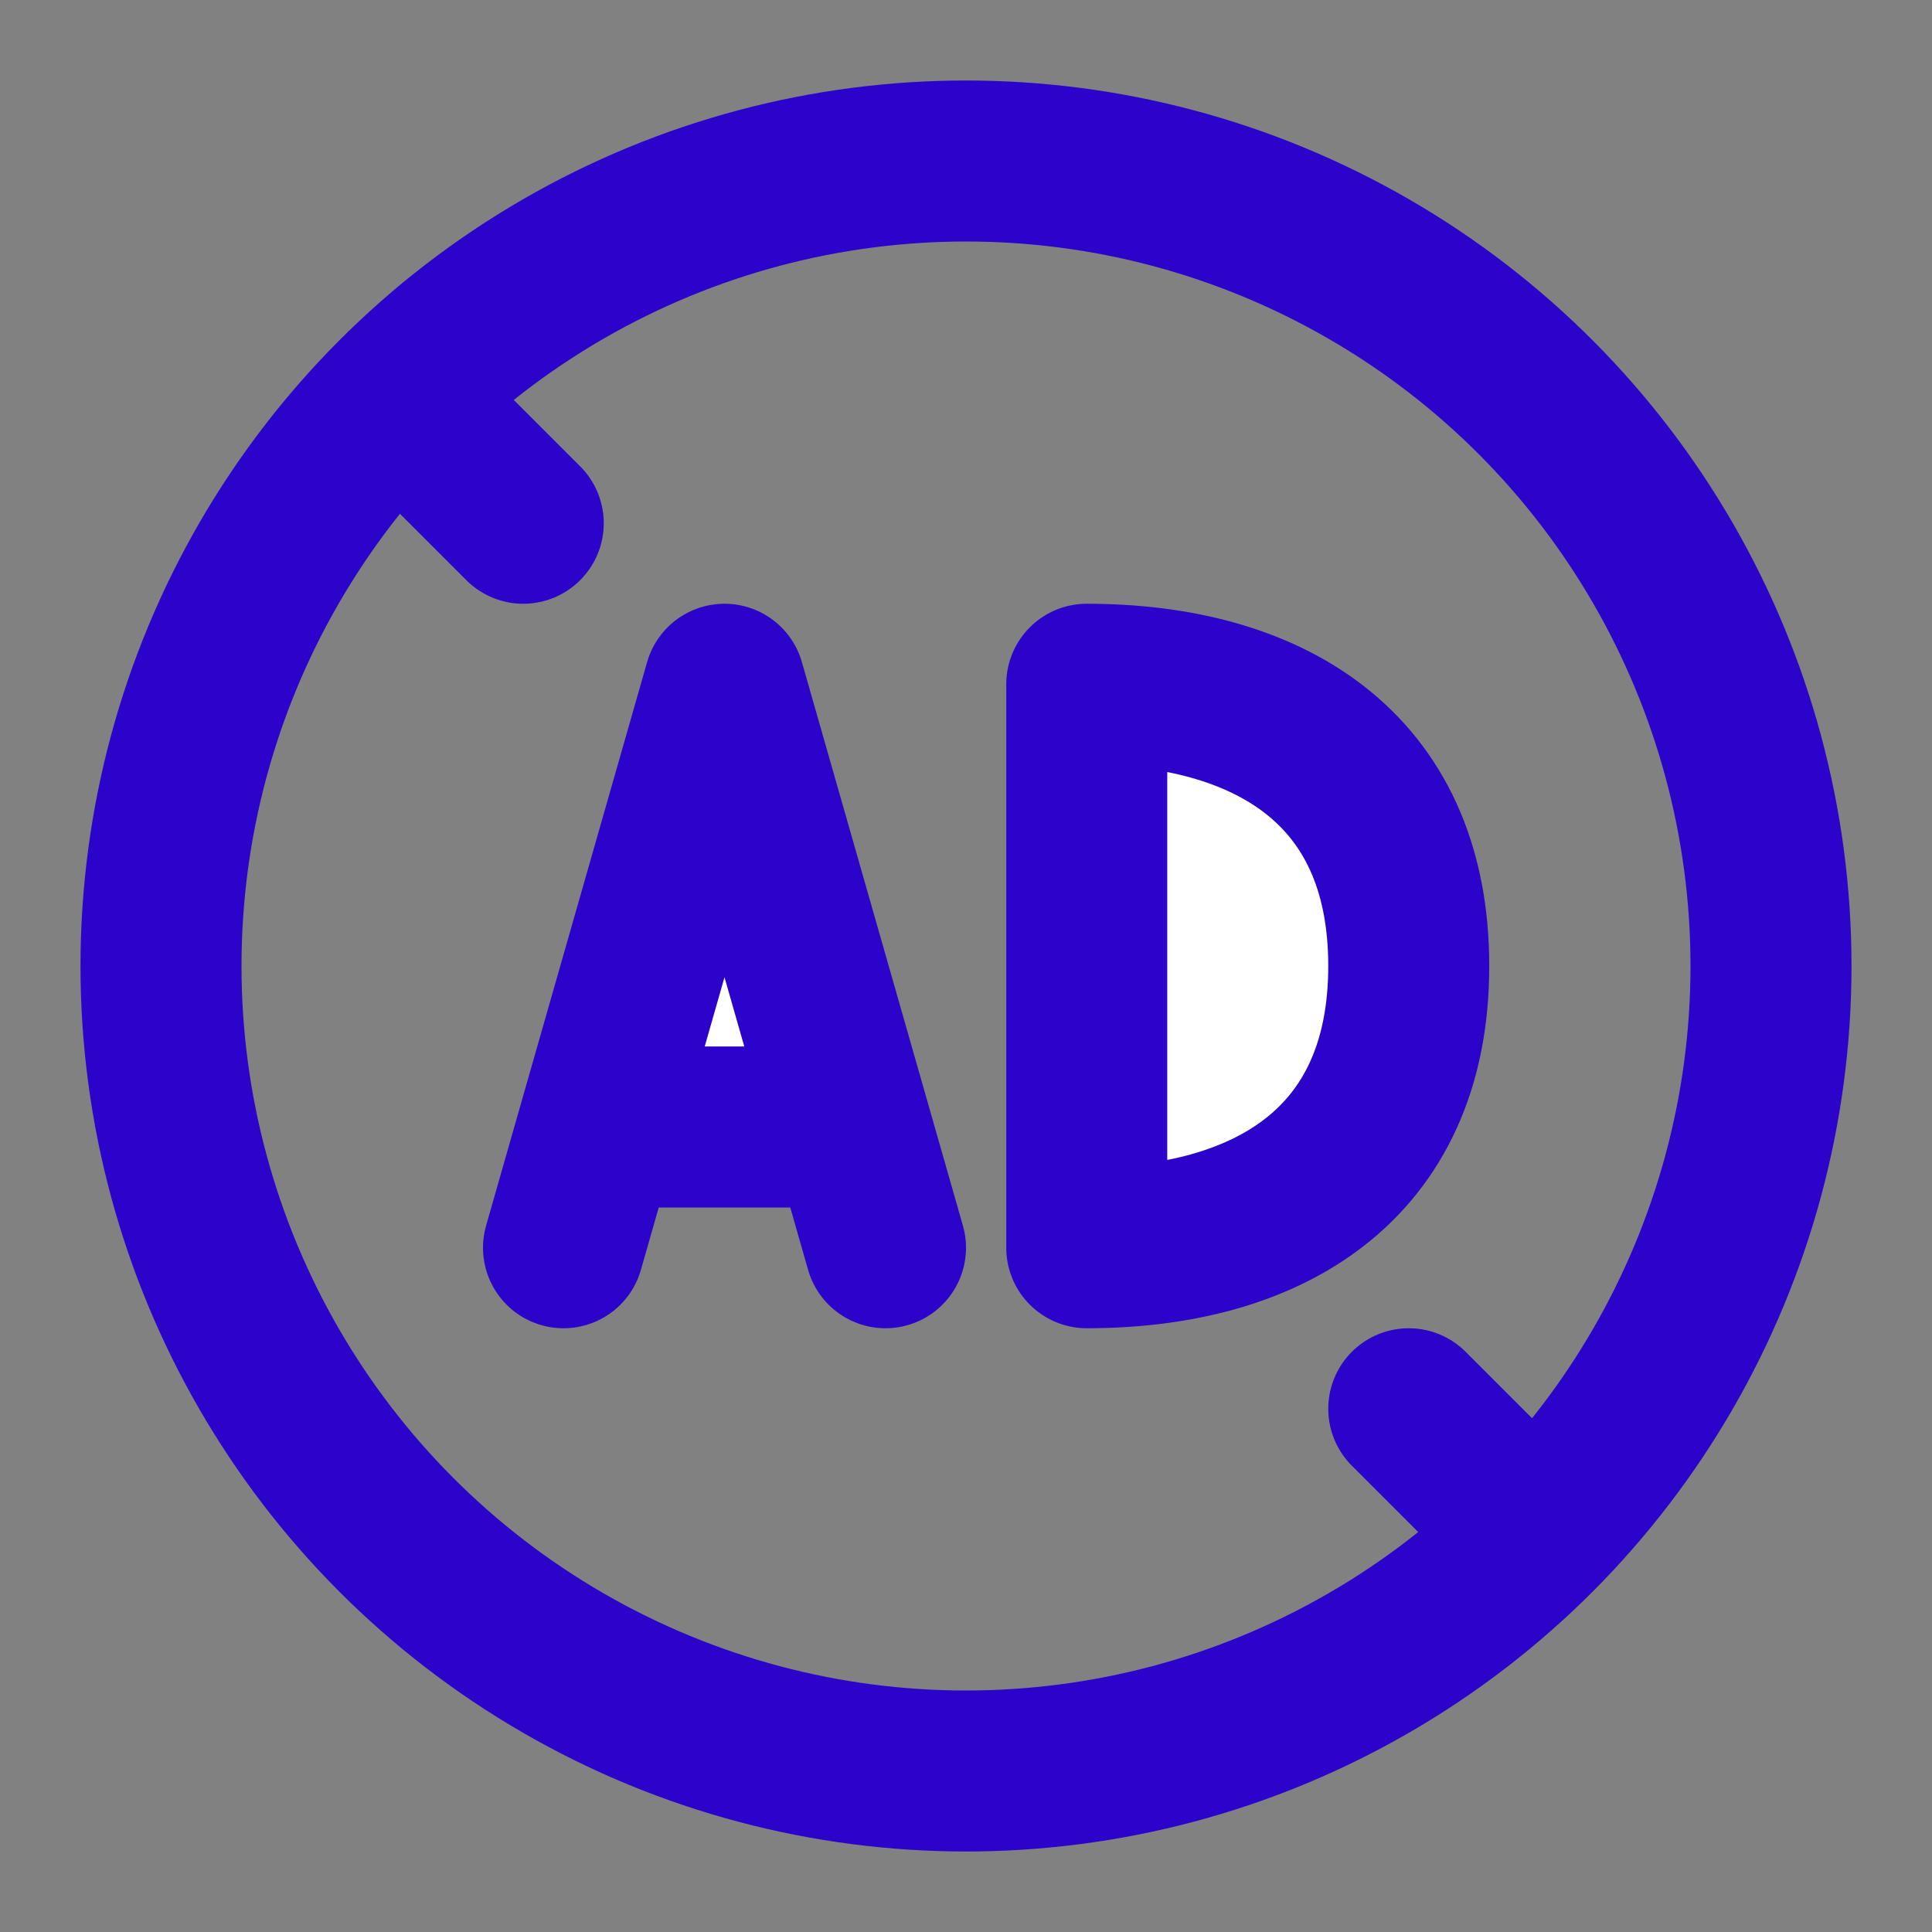
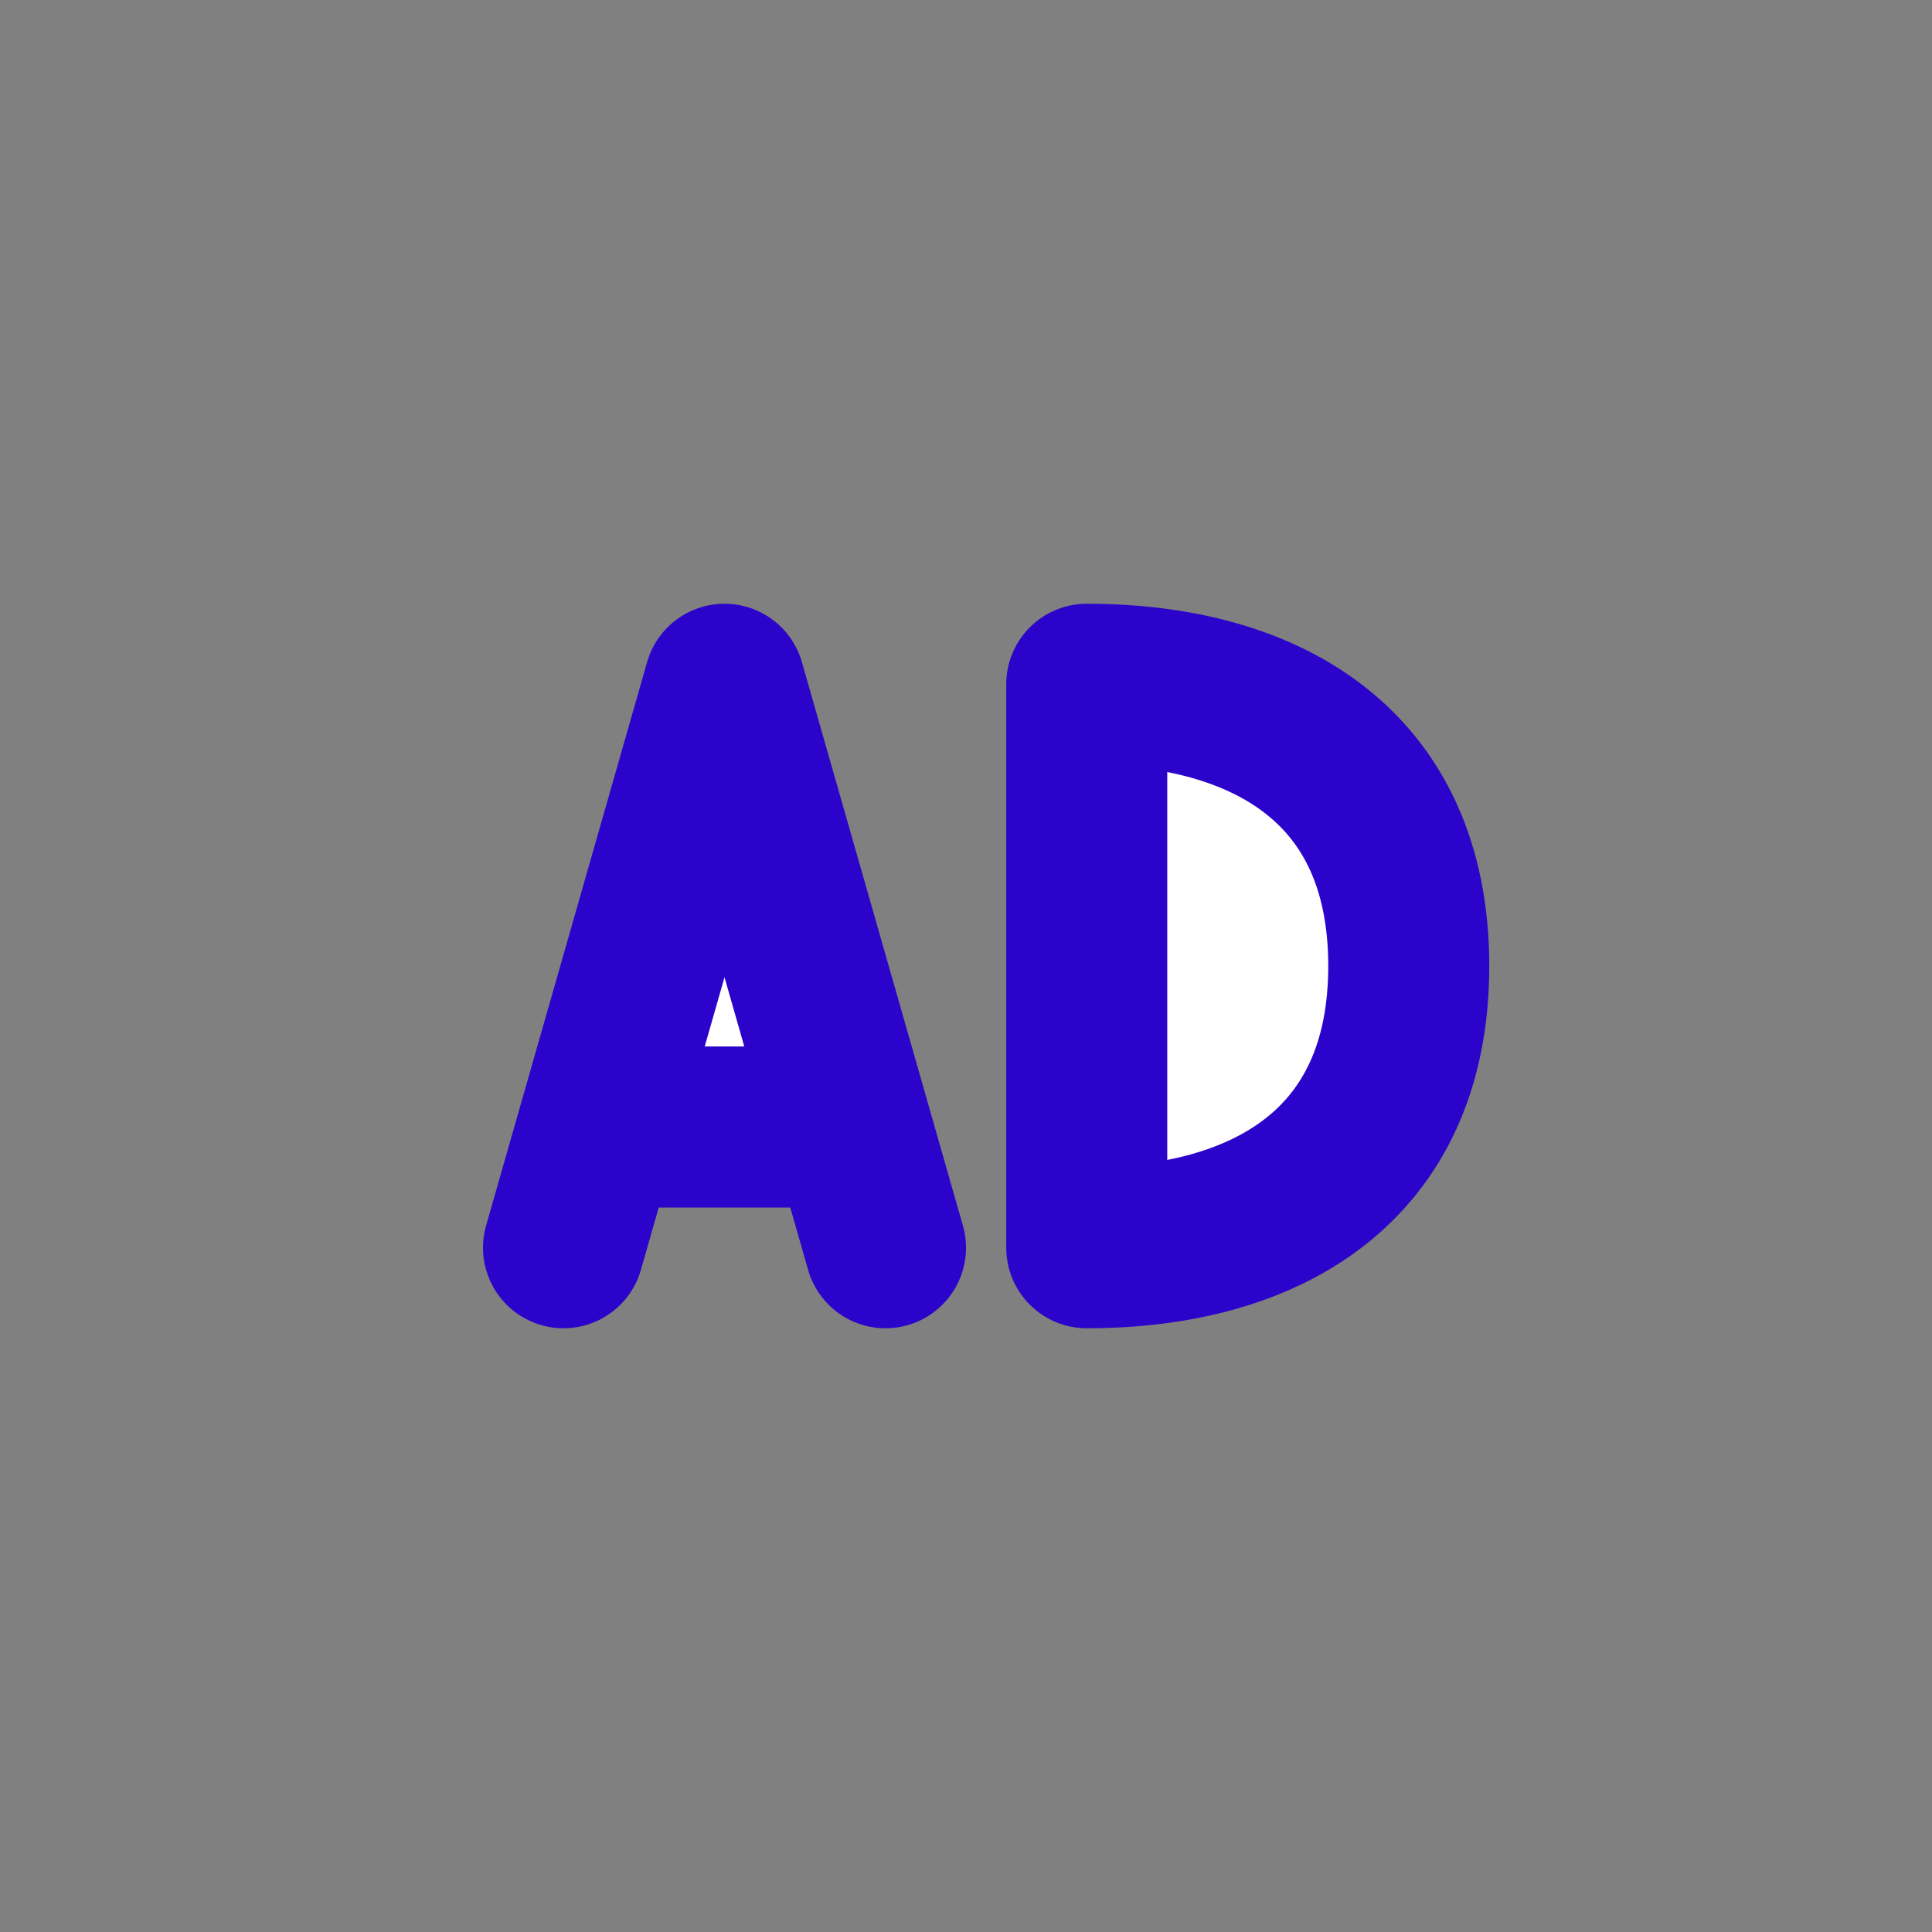
<svg xmlns="http://www.w3.org/2000/svg" width="800px" height="800px" viewBox="0 0 48 48" fill="none">
  <rect x="0" y="0" width="48" height="48" fill="#808080" stroke="none" />
-   <rect width="48" height="48" fill="white" fill-opacity="0.01" />
-   <circle cx="24" cy="24" r="20" stroke="#2B03CA" stroke-width="4" stroke-linecap="round" stroke-linejoin="round" />
-   <path d="M38 38L35 35" stroke="#2B03CA" stroke-width="4" stroke-linecap="round" stroke-linejoin="round" />
-   <path d="M10 10L13 13" stroke="#2B03CA" stroke-width="4" stroke-linecap="round" stroke-linejoin="round" />
  <path d="M21.143 28L18 17L14.857 28H21.143Z" fill="#fff" />
  <path d="M14 31L14.857 28M22 31L21.143 28M21.143 28L18 17L14.857 28M21.143 28H14.857" stroke="#2B03CA" stroke-width="4" stroke-linecap="round" stroke-linejoin="round" />
  <path d="M35 24C35 29 31.418 31 27 31V17C31.418 17 35 19 35 24Z" fill="#fff " stroke="#2B03CA" stroke-width="4" stroke-linecap="round" stroke-linejoin="round" />
</svg>